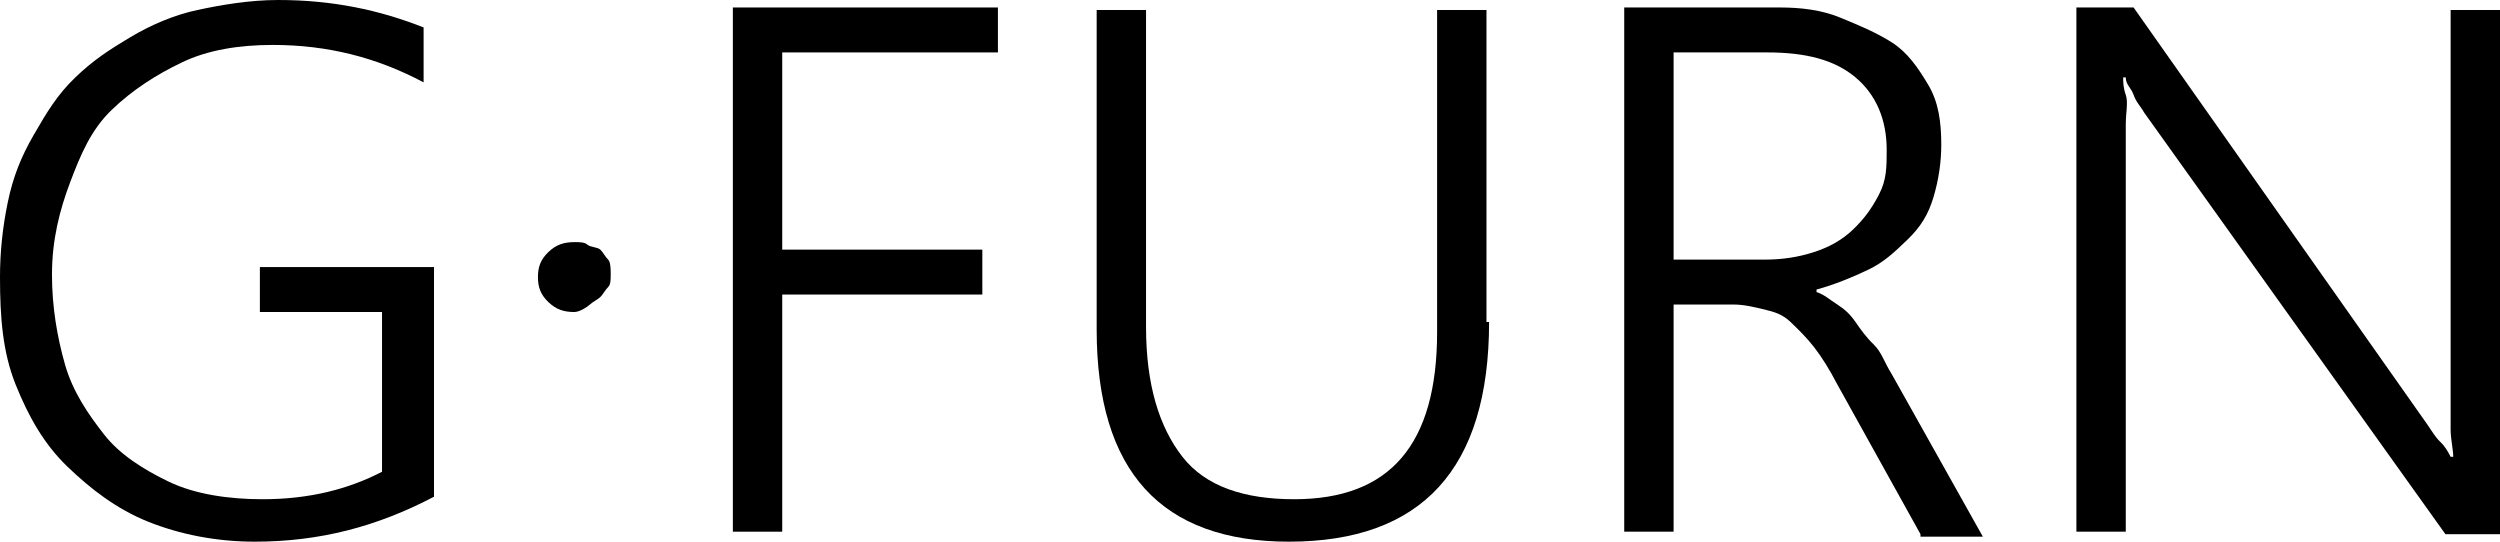
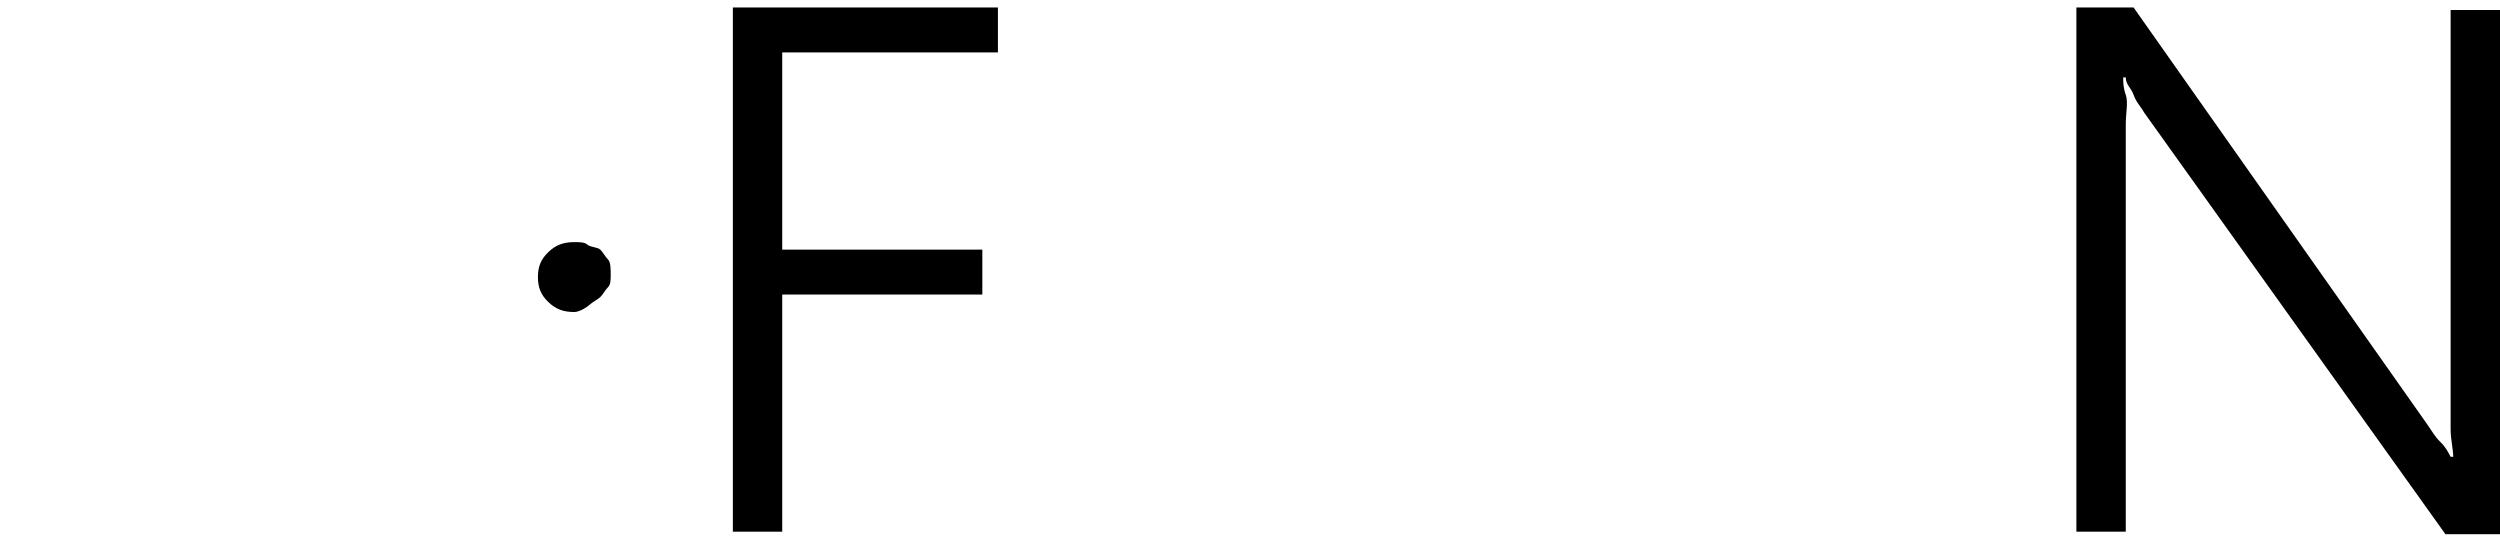
<svg xmlns="http://www.w3.org/2000/svg" width="120" height="26" viewBox="0 0 120 26" fill="none">
  <g clip-path="url(#clip0_3_3)">
-     <path d="M20.832 23.843C18.087 25.281 15.343 26 12.225 26C10.353 26 8.607 25.641 7.11 25.041C5.613 24.442 4.366 23.484 3.243 22.405C2.121 21.327 1.372 20.009 0.748 18.452C0.125 16.894 0 15.217 0 13.3C0 12.101 0.125 10.903 0.374 9.705C0.624 8.507 0.998 7.548 1.622 6.47C2.245 5.392 2.744 4.553 3.617 3.714C4.491 2.876 5.239 2.396 6.237 1.797C7.235 1.198 8.358 0.719 9.48 0.479C10.603 0.24 11.975 0 13.347 0C15.967 0 18.212 0.479 20.333 1.318V3.954C18.087 2.756 15.717 2.157 13.098 2.157C11.476 2.157 9.979 2.396 8.732 2.995C7.484 3.594 6.362 4.313 5.364 5.272C4.366 6.23 3.867 7.429 3.368 8.747C2.869 10.065 2.495 11.502 2.495 13.18C2.495 14.737 2.744 16.175 3.119 17.493C3.493 18.811 4.241 19.889 4.99 20.848C5.738 21.806 6.861 22.525 8.108 23.124C9.356 23.724 10.977 23.963 12.599 23.963C14.844 23.963 16.715 23.484 18.337 22.645V14.977H12.474V12.82H20.832V23.843Z" fill="black" />
    <path d="M27.568 14.977C27.069 14.977 26.694 14.857 26.32 14.498C25.946 14.138 25.821 13.779 25.821 13.3C25.821 12.82 25.946 12.461 26.32 12.101C26.694 11.742 27.069 11.622 27.568 11.622C27.817 11.622 28.067 11.622 28.191 11.742C28.316 11.862 28.69 11.862 28.815 11.982C28.94 12.101 29.064 12.341 29.189 12.461C29.314 12.581 29.314 12.94 29.314 13.18C29.314 13.419 29.314 13.659 29.189 13.779C29.064 13.899 28.94 14.138 28.815 14.258C28.69 14.378 28.441 14.498 28.316 14.617C28.191 14.737 27.817 14.977 27.568 14.977Z" fill="black" />
    <path d="M37.547 2.516V11.982H47.152V14.138H37.547V25.521H35.177V0.359H47.9V2.516H37.547V2.516Z" fill="black" />
-     <path d="M71.476 15.456C71.476 22.525 68.233 26 61.871 26C55.759 26 52.64 22.645 52.64 15.816V0.479H55.01V15.696C55.01 18.452 55.634 20.488 56.757 21.926C57.879 23.364 59.751 23.963 62.121 23.963C66.736 23.963 68.981 21.327 68.981 15.935V0.479H71.351V15.456H71.476Z" fill="black" />
-     <path d="M92.183 25.64L88.191 18.452C87.817 17.733 87.443 17.134 87.069 16.654C86.694 16.175 86.32 15.816 85.946 15.456C85.572 15.097 85.198 14.977 84.698 14.857C84.2 14.737 83.701 14.617 83.202 14.617H80.333V25.521H77.963V0.359H85.447C86.445 0.359 87.443 0.479 88.316 0.839C89.189 1.198 90.062 1.558 90.811 2.037C91.559 2.516 92.058 3.235 92.557 4.074C93.056 4.912 93.181 5.871 93.181 6.949C93.181 7.788 93.056 8.627 92.807 9.465C92.557 10.304 92.183 10.903 91.559 11.502C90.936 12.101 90.437 12.581 89.688 12.94C88.94 13.3 88.067 13.659 87.193 13.899V14.018C87.568 14.138 87.817 14.378 88.191 14.617C88.566 14.857 88.815 15.097 89.064 15.456C89.314 15.816 89.563 16.175 89.938 16.535C90.312 16.894 90.437 17.373 90.811 17.972L95.177 25.76H92.183V25.64ZM80.333 2.516V12.461H84.698C85.572 12.461 86.32 12.341 87.069 12.101C87.817 11.862 88.441 11.502 88.94 11.023C89.439 10.544 89.813 10.065 90.187 9.346C90.561 8.627 90.561 8.028 90.561 7.189C90.561 5.751 90.062 4.553 89.064 3.714C88.067 2.876 86.694 2.516 84.823 2.516H80.333V2.516Z" fill="black" />
    <path d="M117.38 25.64L102.911 5.392C102.786 5.152 102.536 4.912 102.412 4.553C102.287 4.194 102.037 4.074 102.037 3.714H101.913C101.913 3.954 101.913 4.194 102.037 4.553C102.162 4.912 102.037 5.392 102.037 5.991V25.521H99.667V0.359H102.412L116.507 20.369C116.757 20.728 116.882 20.968 117.131 21.207C117.38 21.447 117.505 21.687 117.63 21.926H117.755C117.755 21.567 117.63 21.088 117.63 20.608C117.63 20.129 117.63 19.65 117.63 19.051V0.479H120.125V25.64H117.38Z" fill="black" />
  </g>
  <defs>
    <clipPath id="clip0_3_3">
      <rect width="120" height="26" fill="white" />
    </clipPath>
  </defs>
</svg>